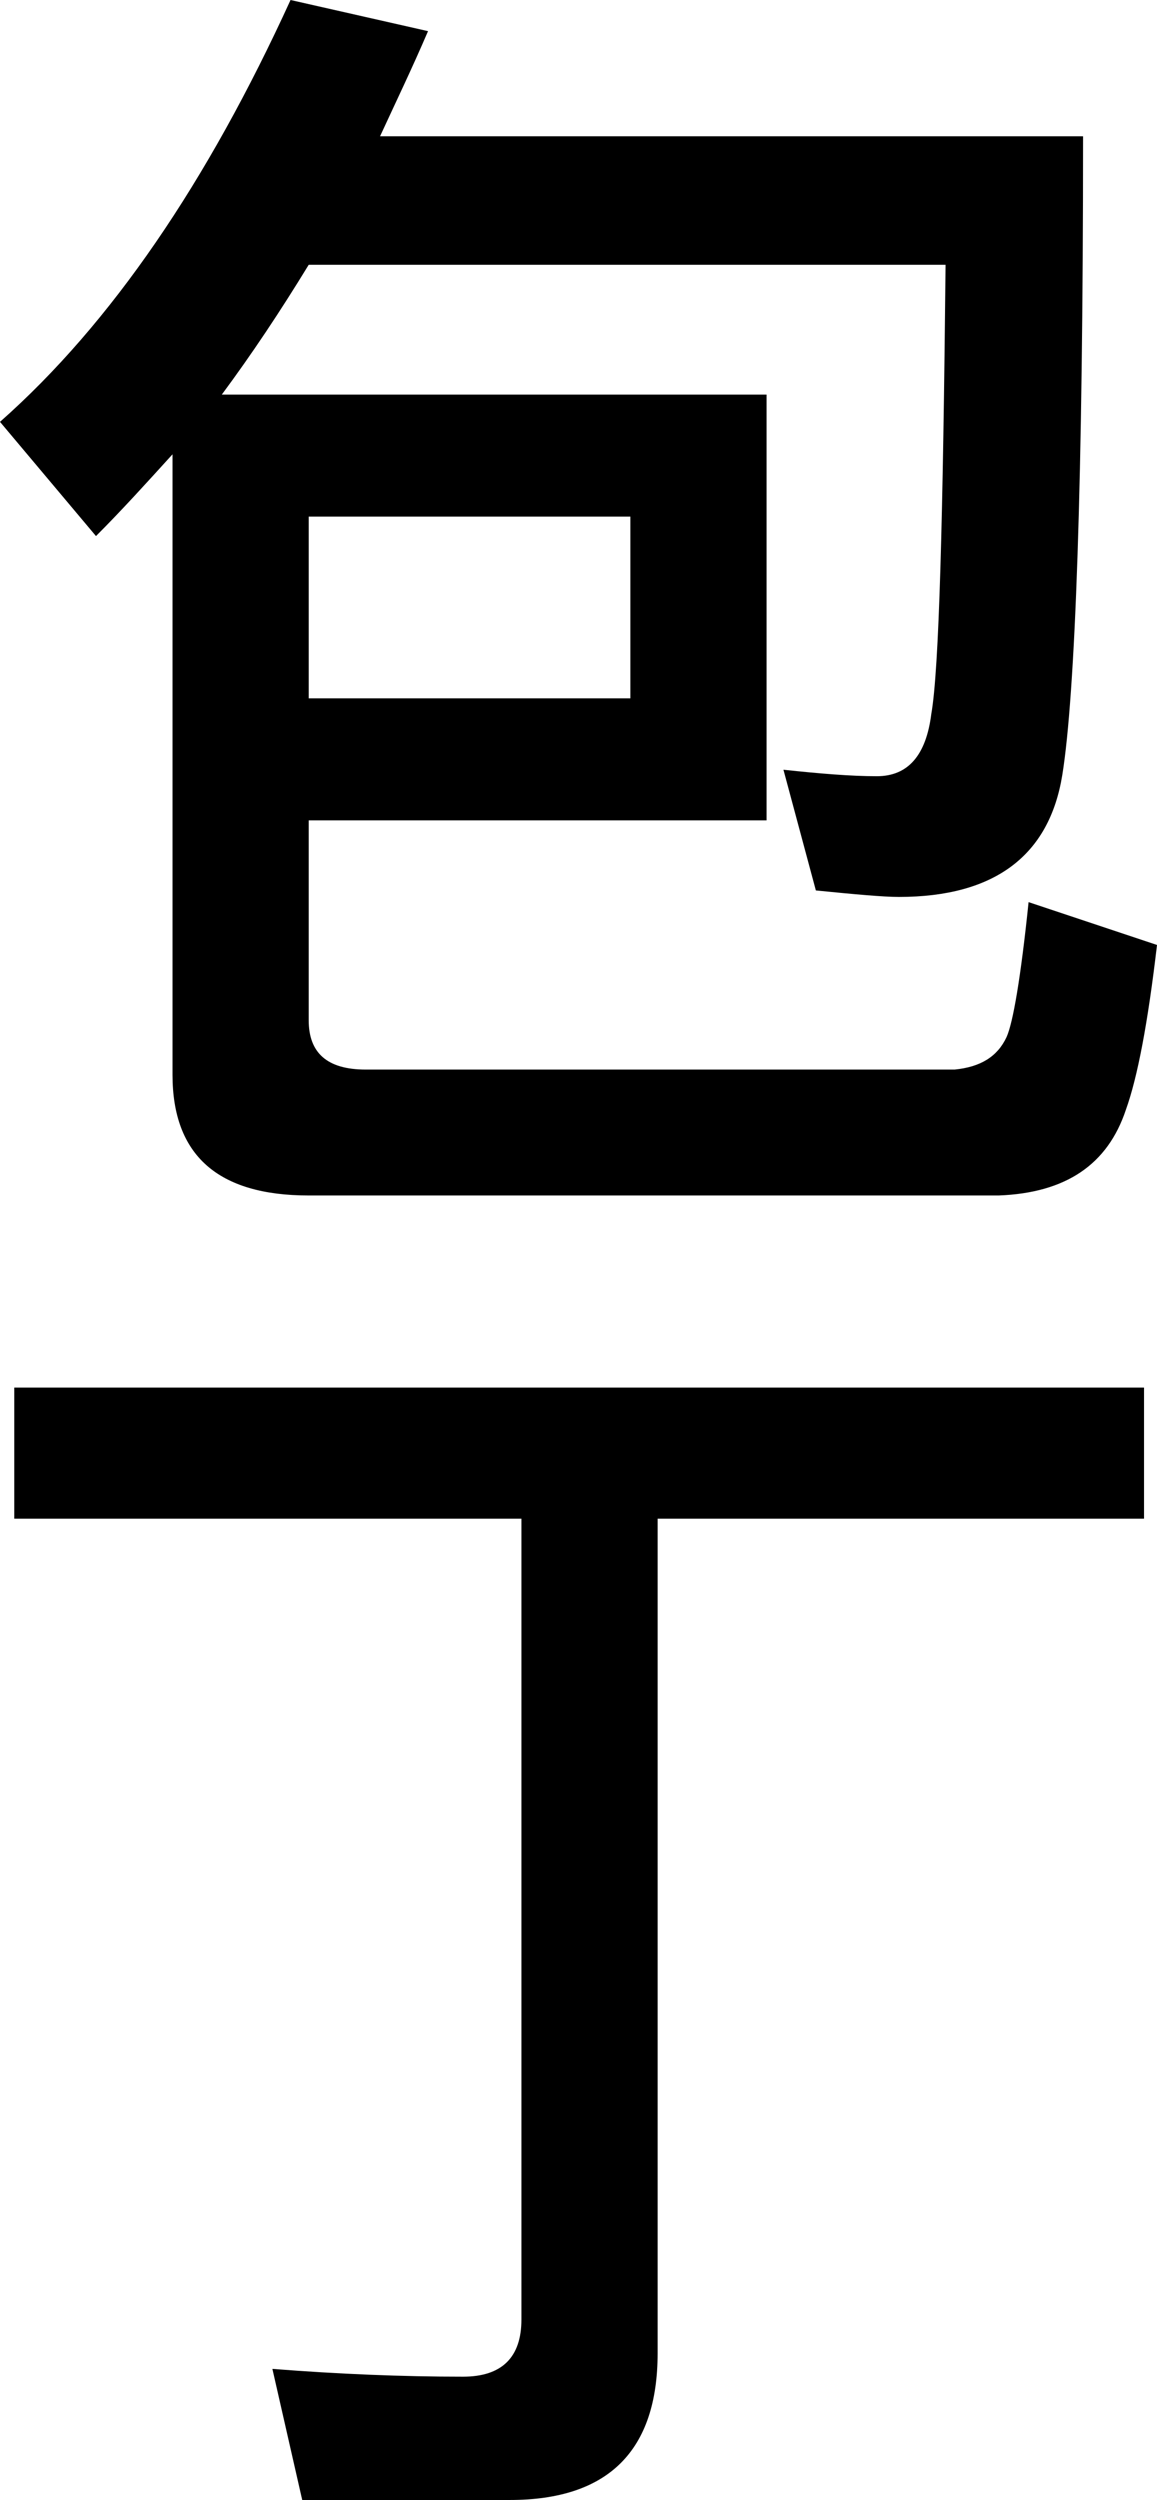
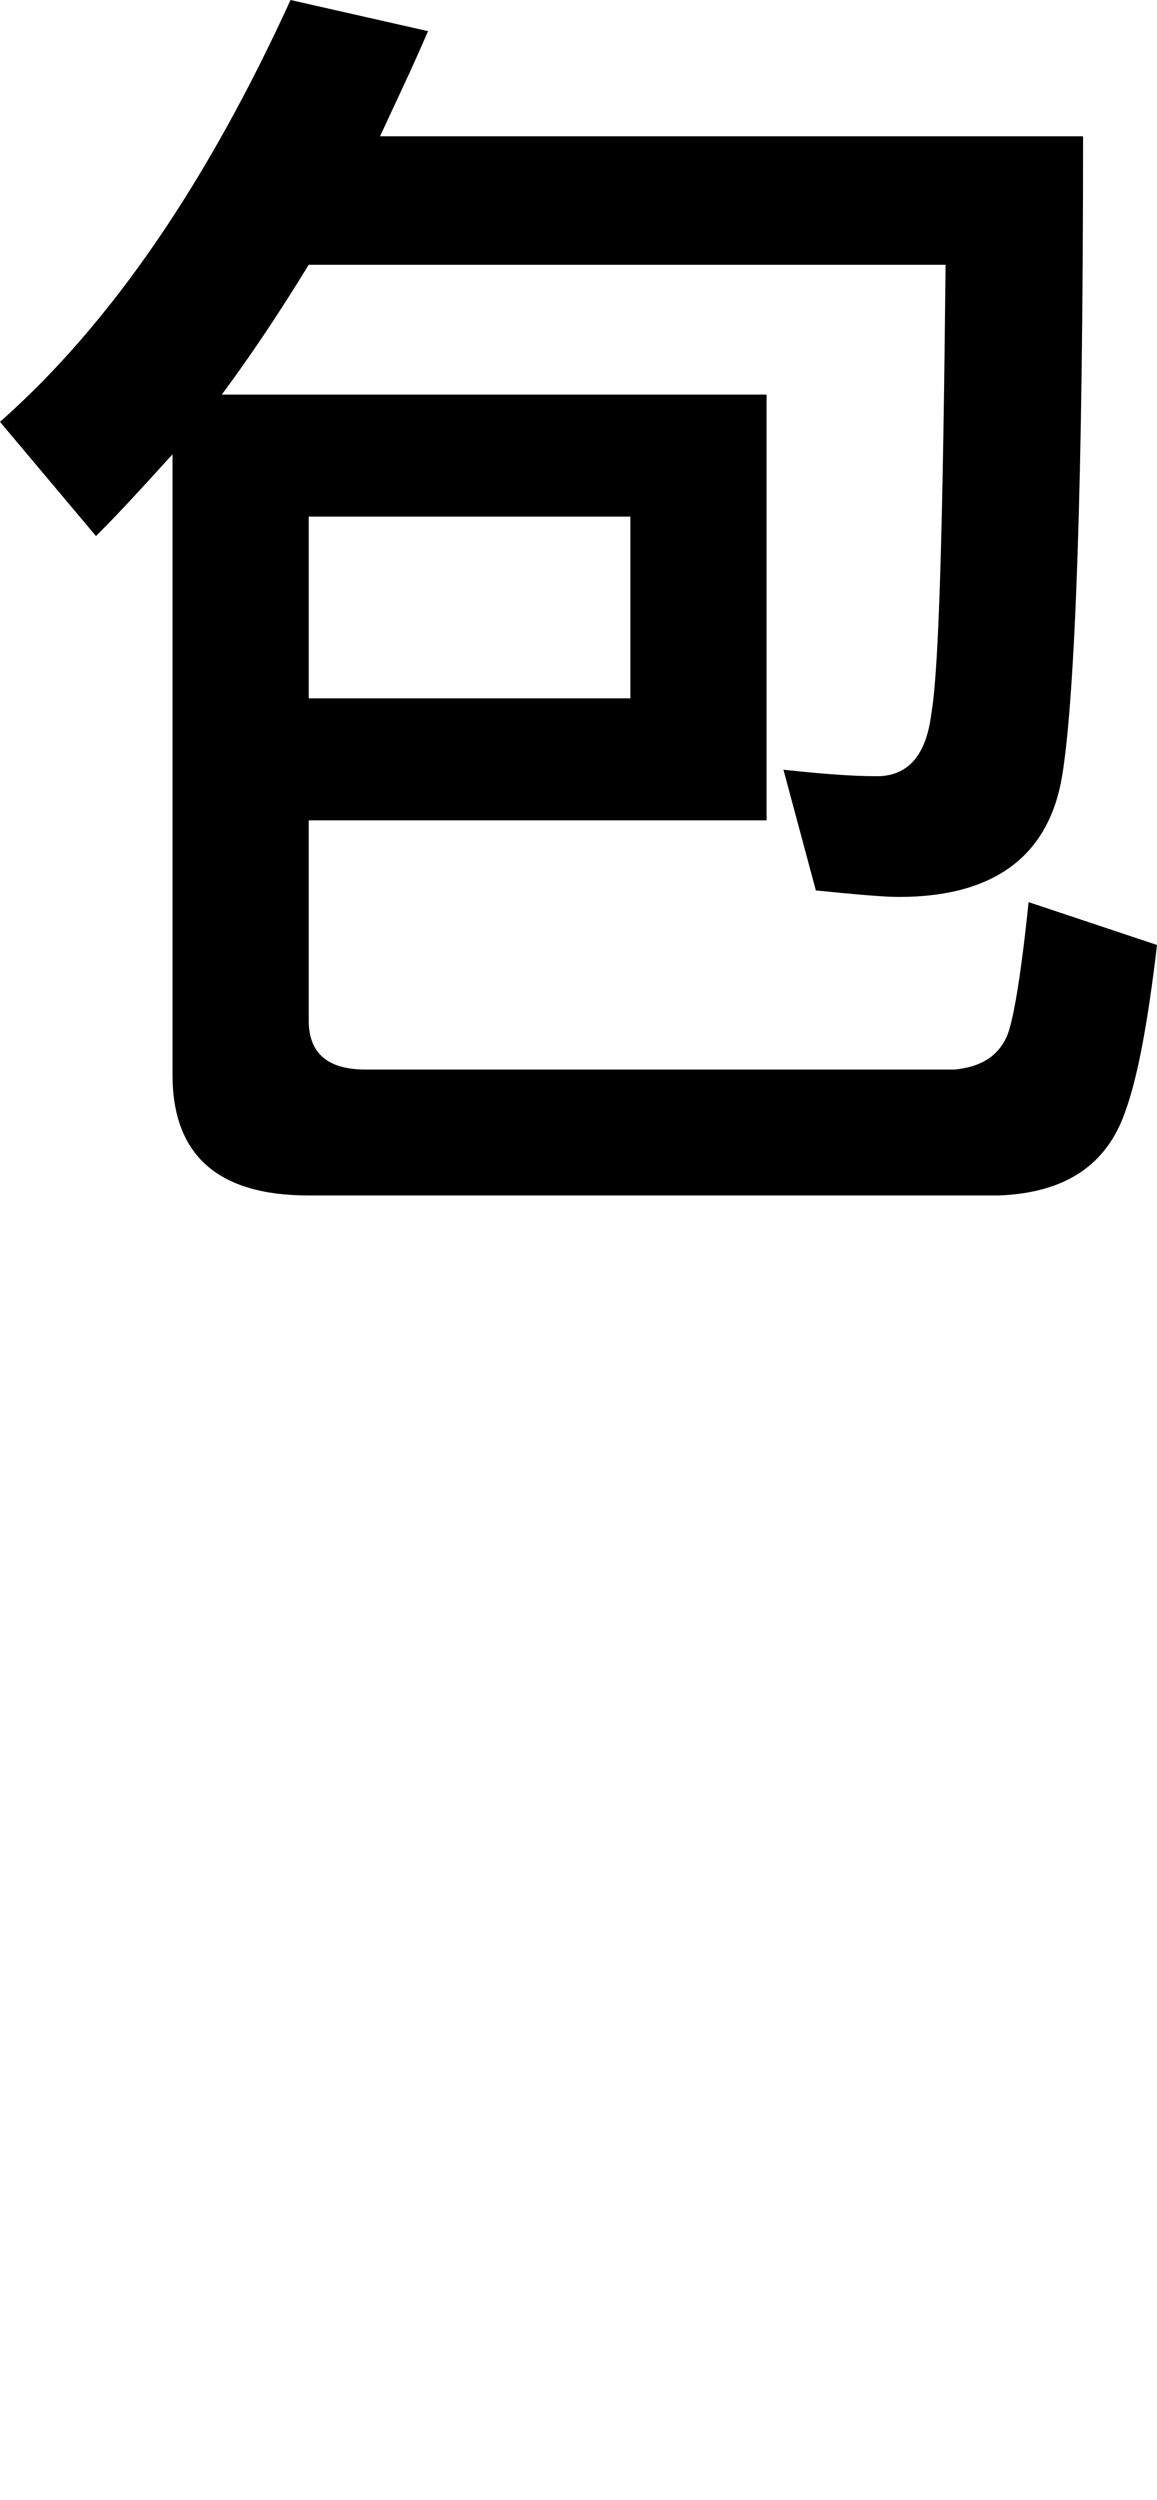
<svg xmlns="http://www.w3.org/2000/svg" id="Livello_2" viewBox="0 0 53.52 115.56">
  <defs>
    <style>.cls-1{fill:#000;stroke-width:0px;}</style>
  </defs>
  <g id="Livello_1-2">
    <path class="cls-1" d="M35.46,37.92H14.28v9.24c0,1.5.84,2.28,2.64,2.28h27.24c1.2-.12,1.98-.6,2.4-1.5.3-.66.66-2.76,1.02-6.24l5.94,1.98c-.42,3.6-.9,6.12-1.44,7.62-.84,2.52-2.76,3.84-5.88,3.96H14.28c-4.2,0-6.3-1.86-6.3-5.58v-28.68c-1.2,1.32-2.34,2.58-3.54,3.78L0,19.5C5.16,14.94,9.6,8.4,13.44,0l6.36,1.44c-.72,1.68-1.5,3.3-2.22,4.86h32.52c0,15.96-.36,25.8-.96,29.52s-3.12,5.64-7.56,5.64c-.72,0-2.04-.12-3.84-.3l-1.5-5.58c1.68.18,3.12.3,4.32.3,1.44,0,2.28-.96,2.52-2.88.36-2.04.54-8.94.66-20.76H14.28c-1.32,2.16-2.64,4.14-4.02,6h25.2v19.68ZM29.16,32.28v-8.4h-14.88v8.4h14.88Z" />
-     <path class="cls-1" d="M52.92,64.14v6.06h-22.5v38.58c0,4.5-2.28,6.78-6.84,6.78h-9.6l-1.38-6.06c3.06.24,6,.36,8.82.36,1.8,0,2.7-.9,2.7-2.64v-37.02H.66v-6.06h52.26Z" />
  </g>
</svg>